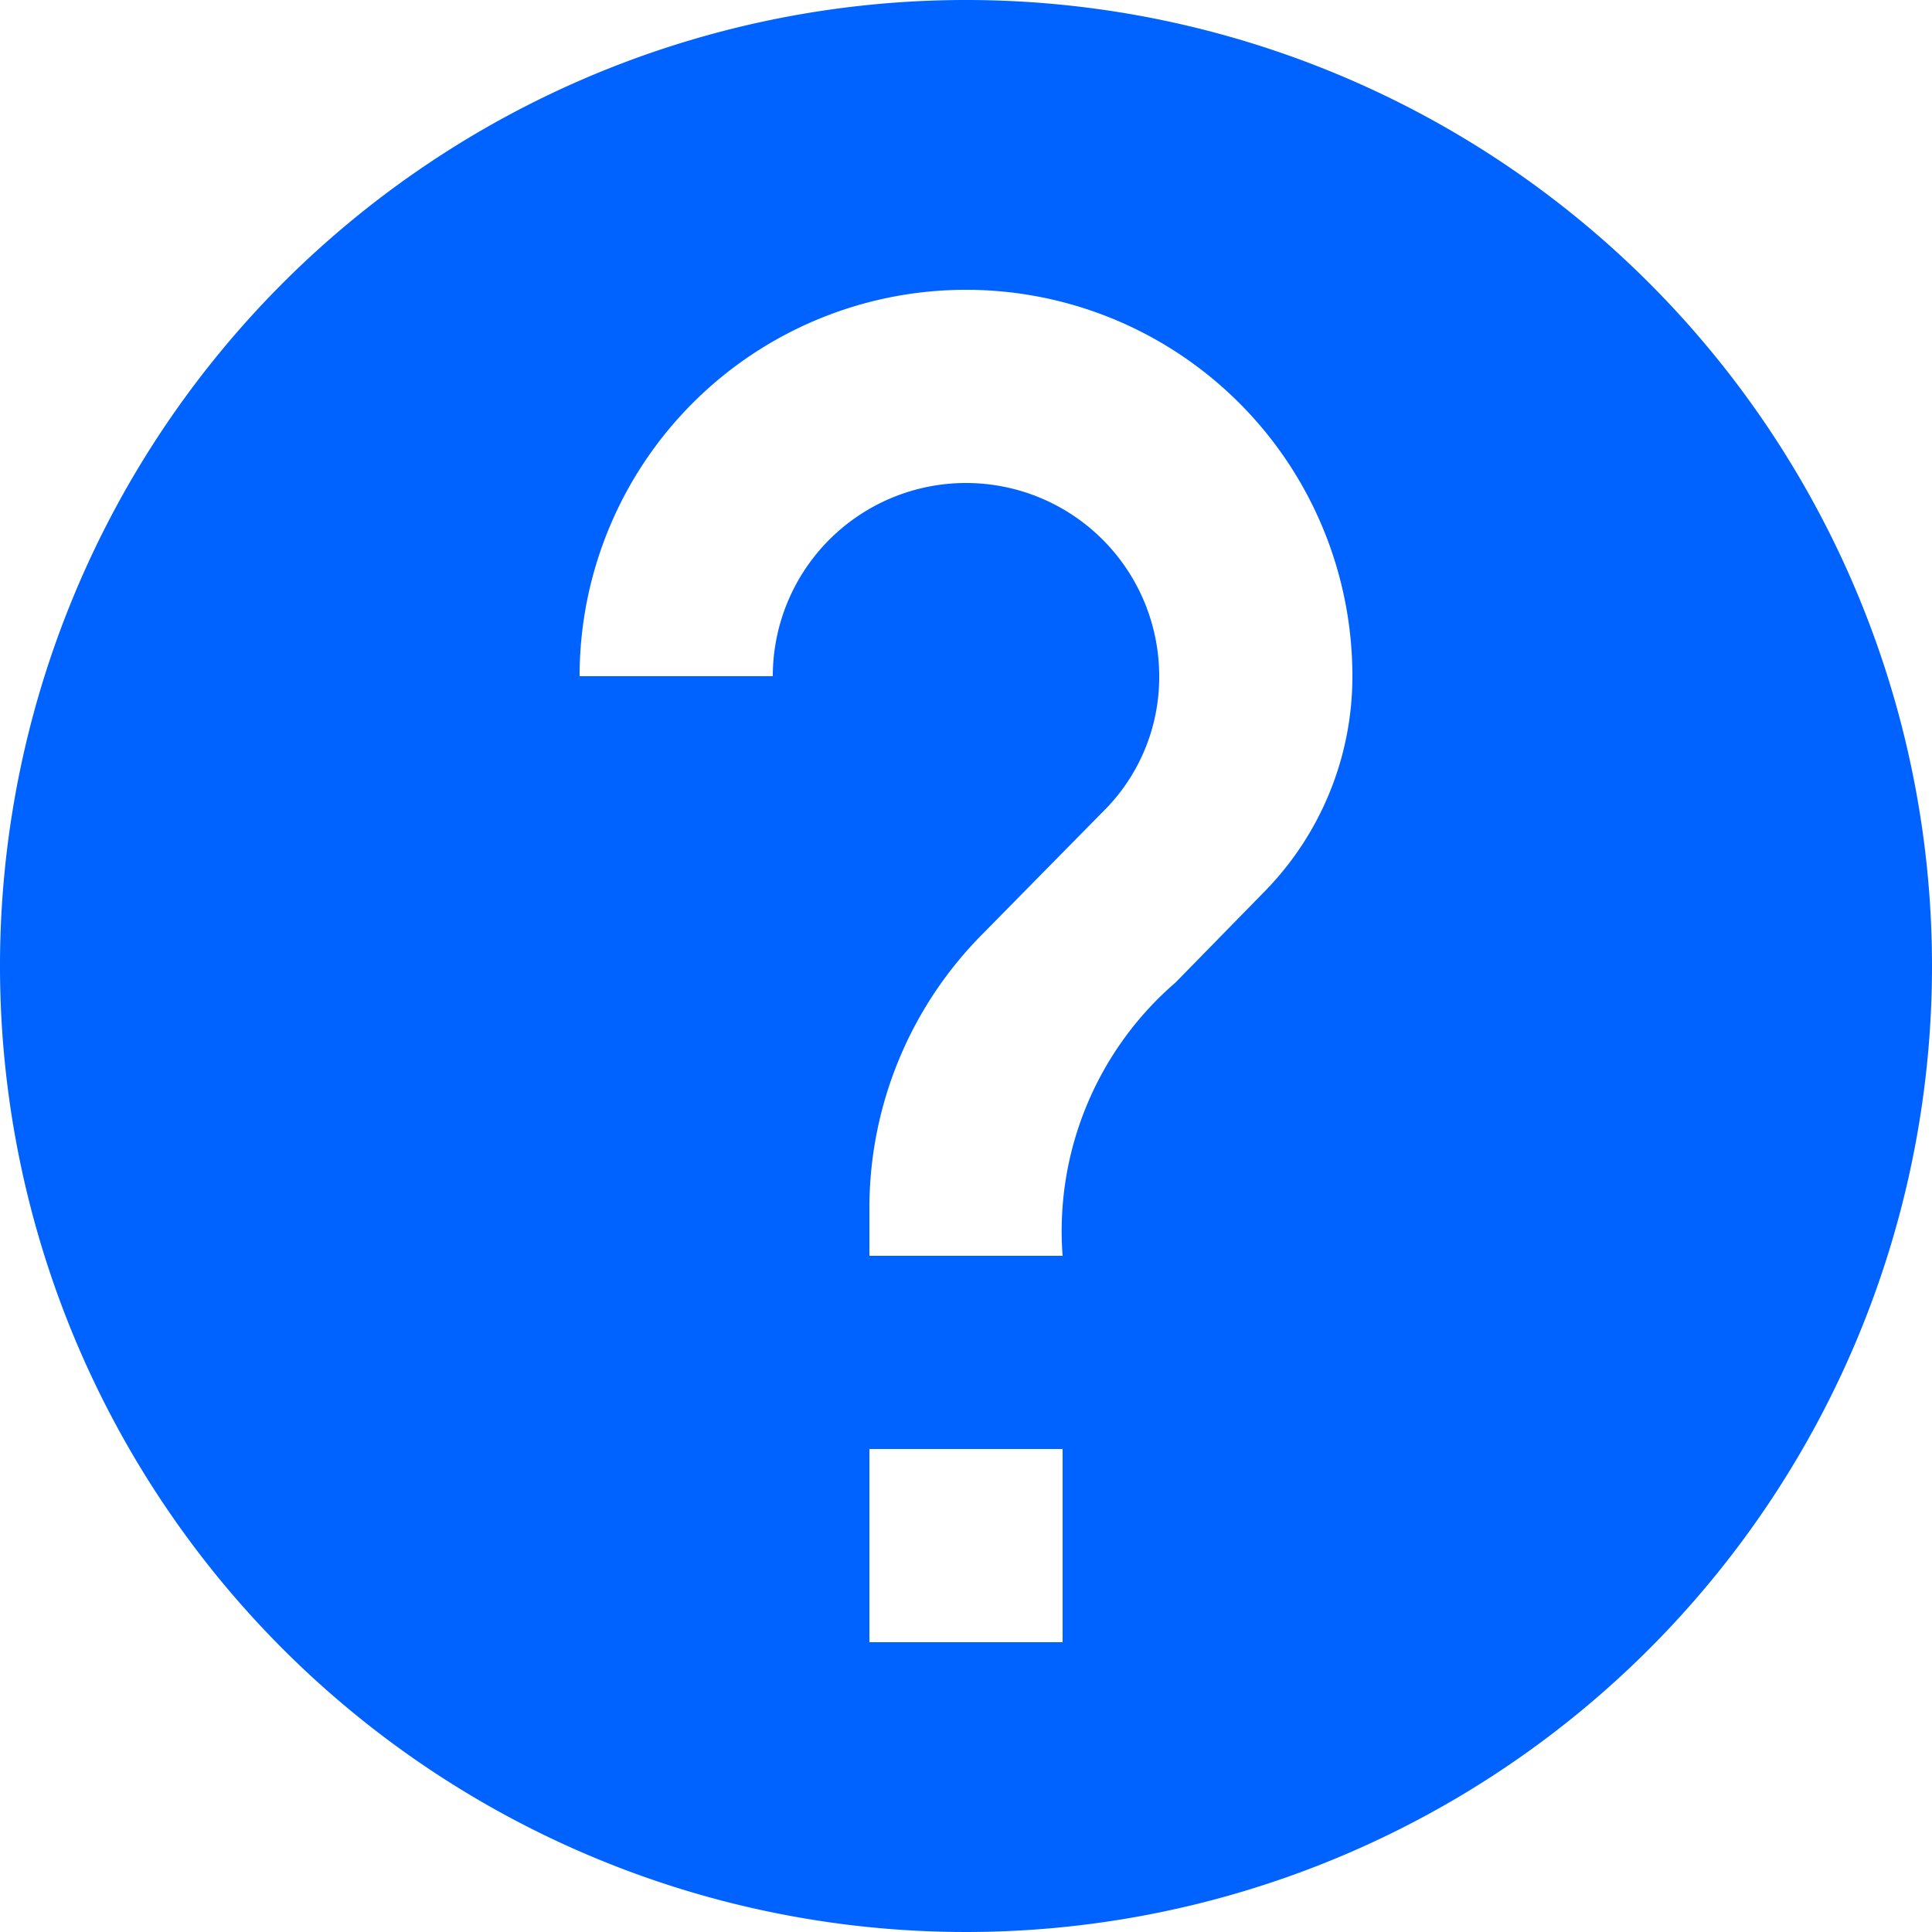
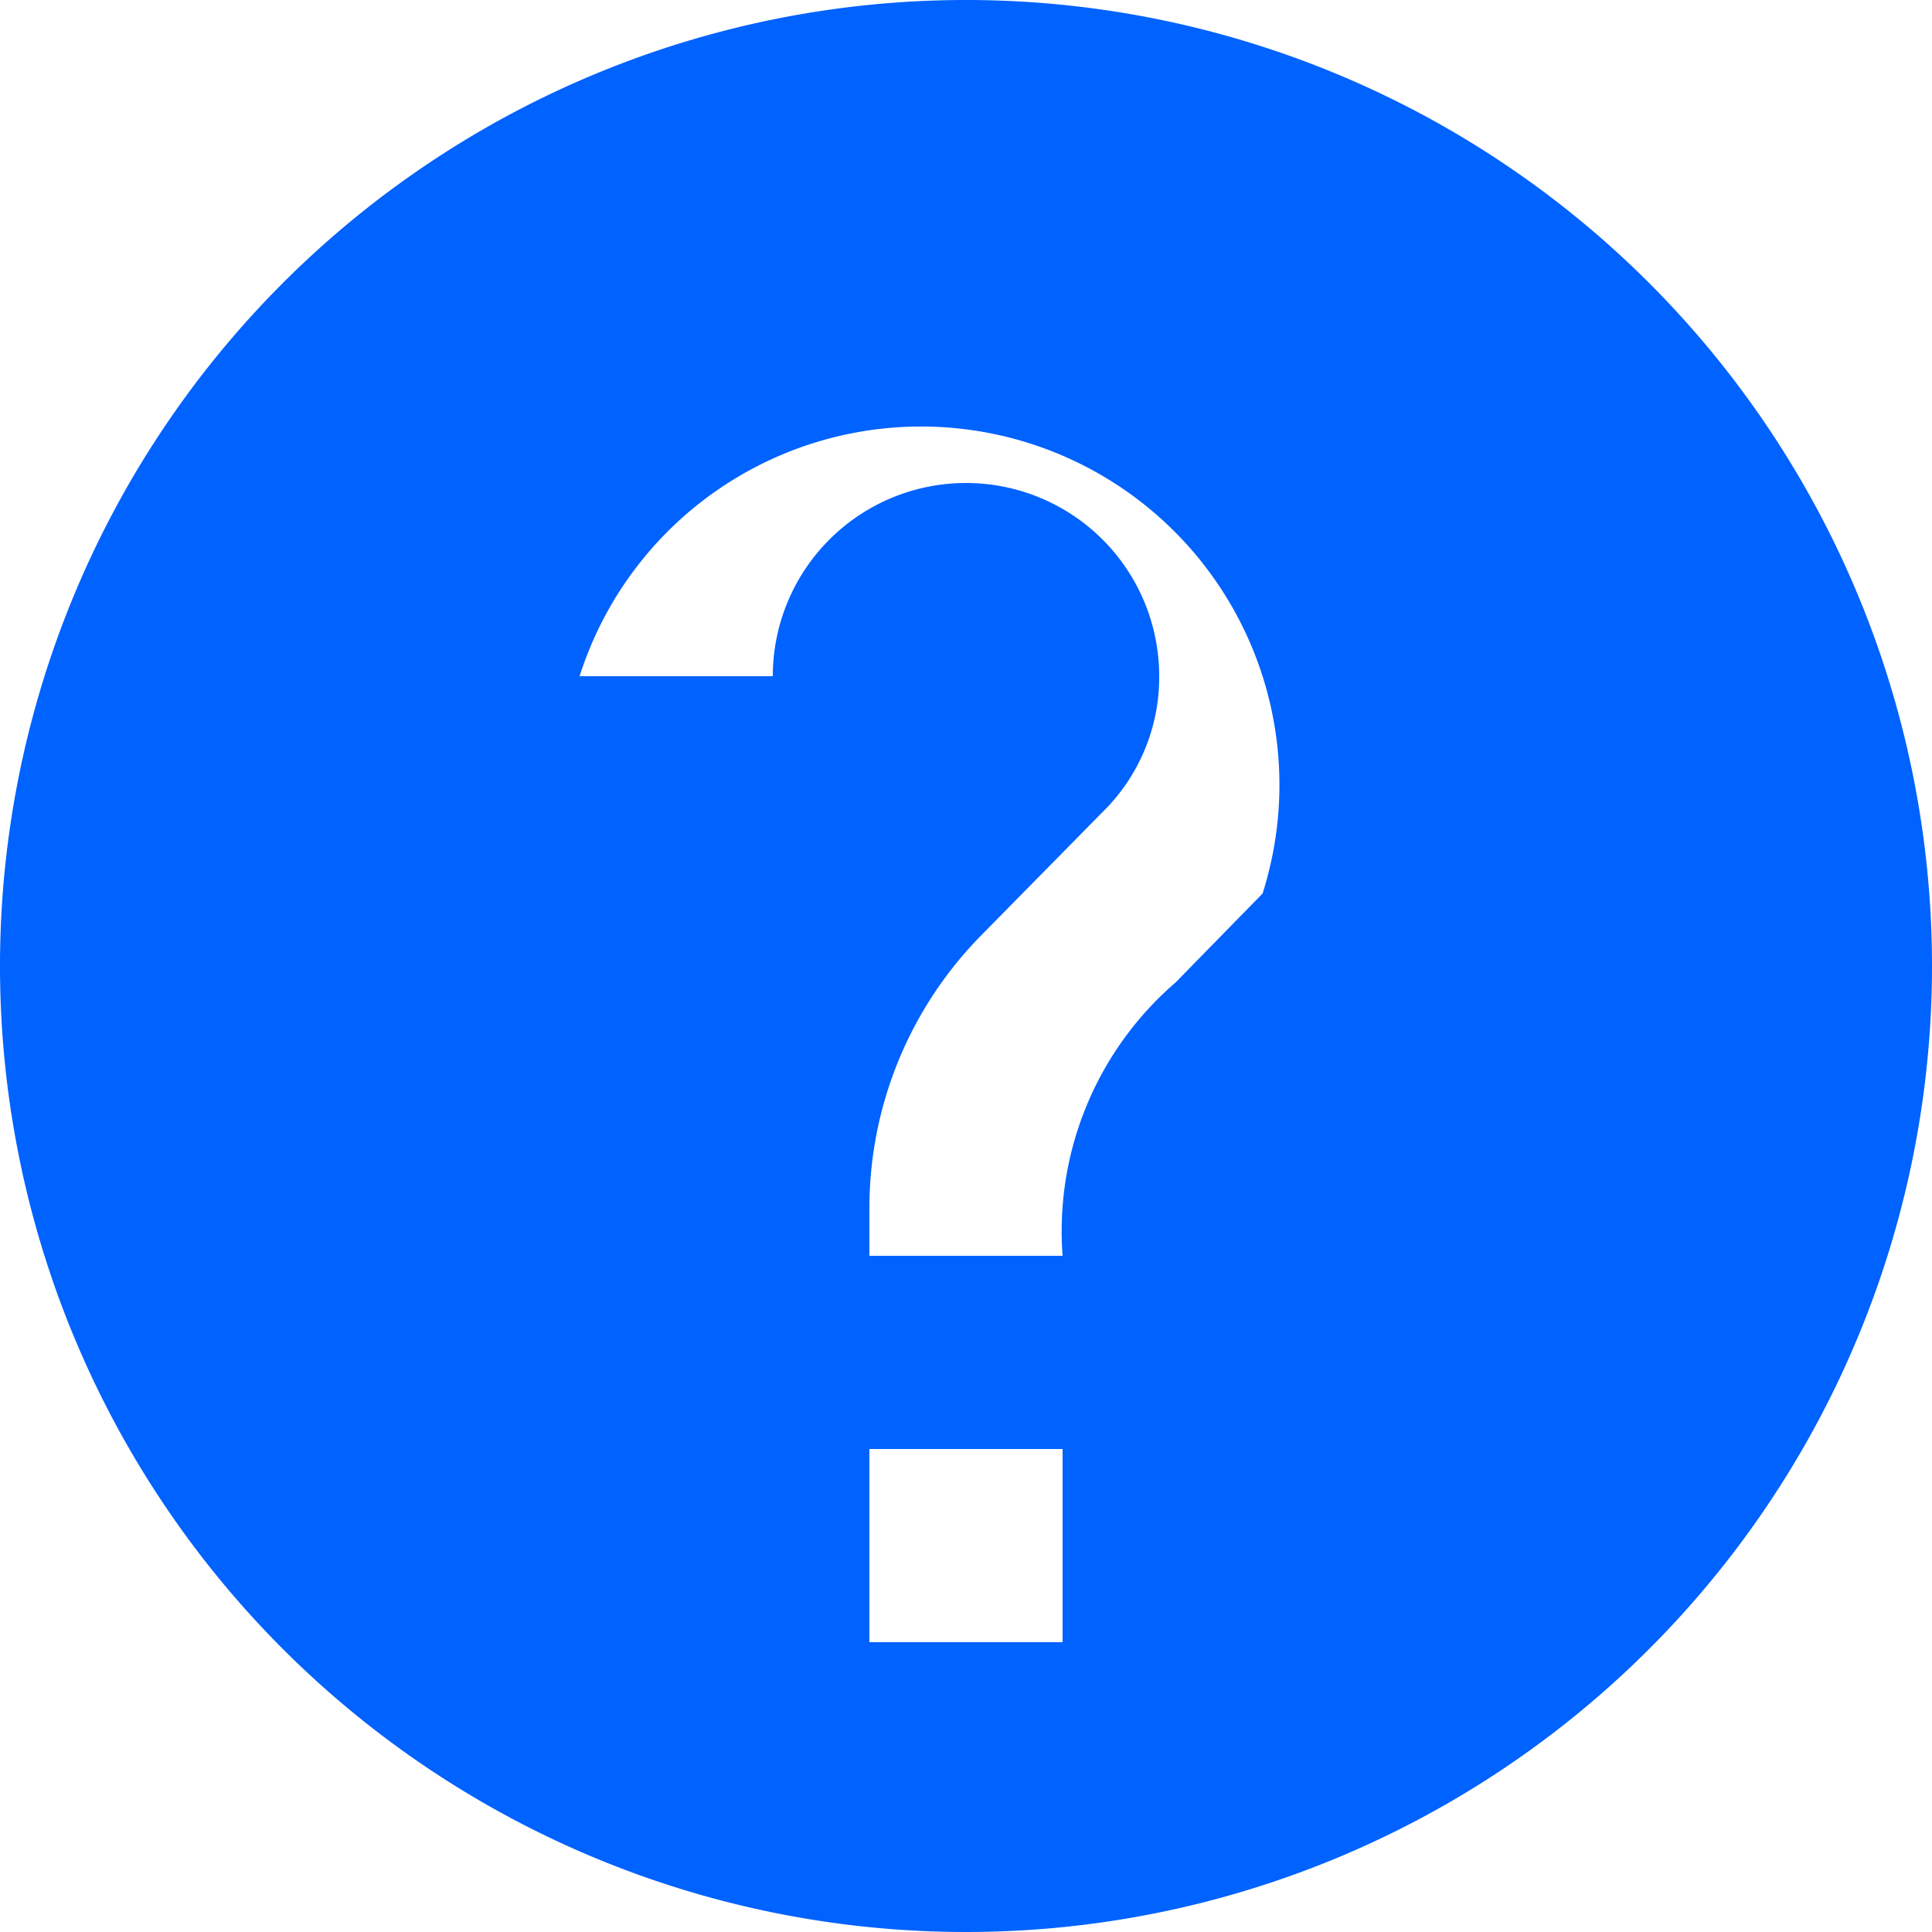
<svg xmlns="http://www.w3.org/2000/svg" width="20" height="20" viewBox="0 0 20 20">
-   <path id="Контур_194" data-name="Контур 194" d="M12,2A10,10,0,1,0,22,12,10,10,0,0,0,12,2Zm1,17H11V17h2Zm2.07-7.75-.9.92A3.4,3.4,0,0,0,13,15H11v-.5a4.025,4.025,0,0,1,1.17-2.83l1.24-1.26A1.955,1.955,0,0,0,14,9a2,2,0,0,0-4,0H8a4,4,0,0,1,8,0A3.182,3.182,0,0,1,15.07,11.25Z" transform="translate(-2 -2)" fill="#0062ff" />
+   <path id="Контур_194" data-name="Контур 194" d="M12,2A10,10,0,1,0,22,12,10,10,0,0,0,12,2Zm1,17H11V17h2Zm2.07-7.75-.9.92A3.4,3.4,0,0,0,13,15H11v-.5a4.025,4.025,0,0,1,1.17-2.83l1.24-1.26A1.955,1.955,0,0,0,14,9a2,2,0,0,0-4,0H8A3.182,3.182,0,0,1,15.07,11.25Z" transform="translate(-2 -2)" fill="#0062ff" />
</svg>